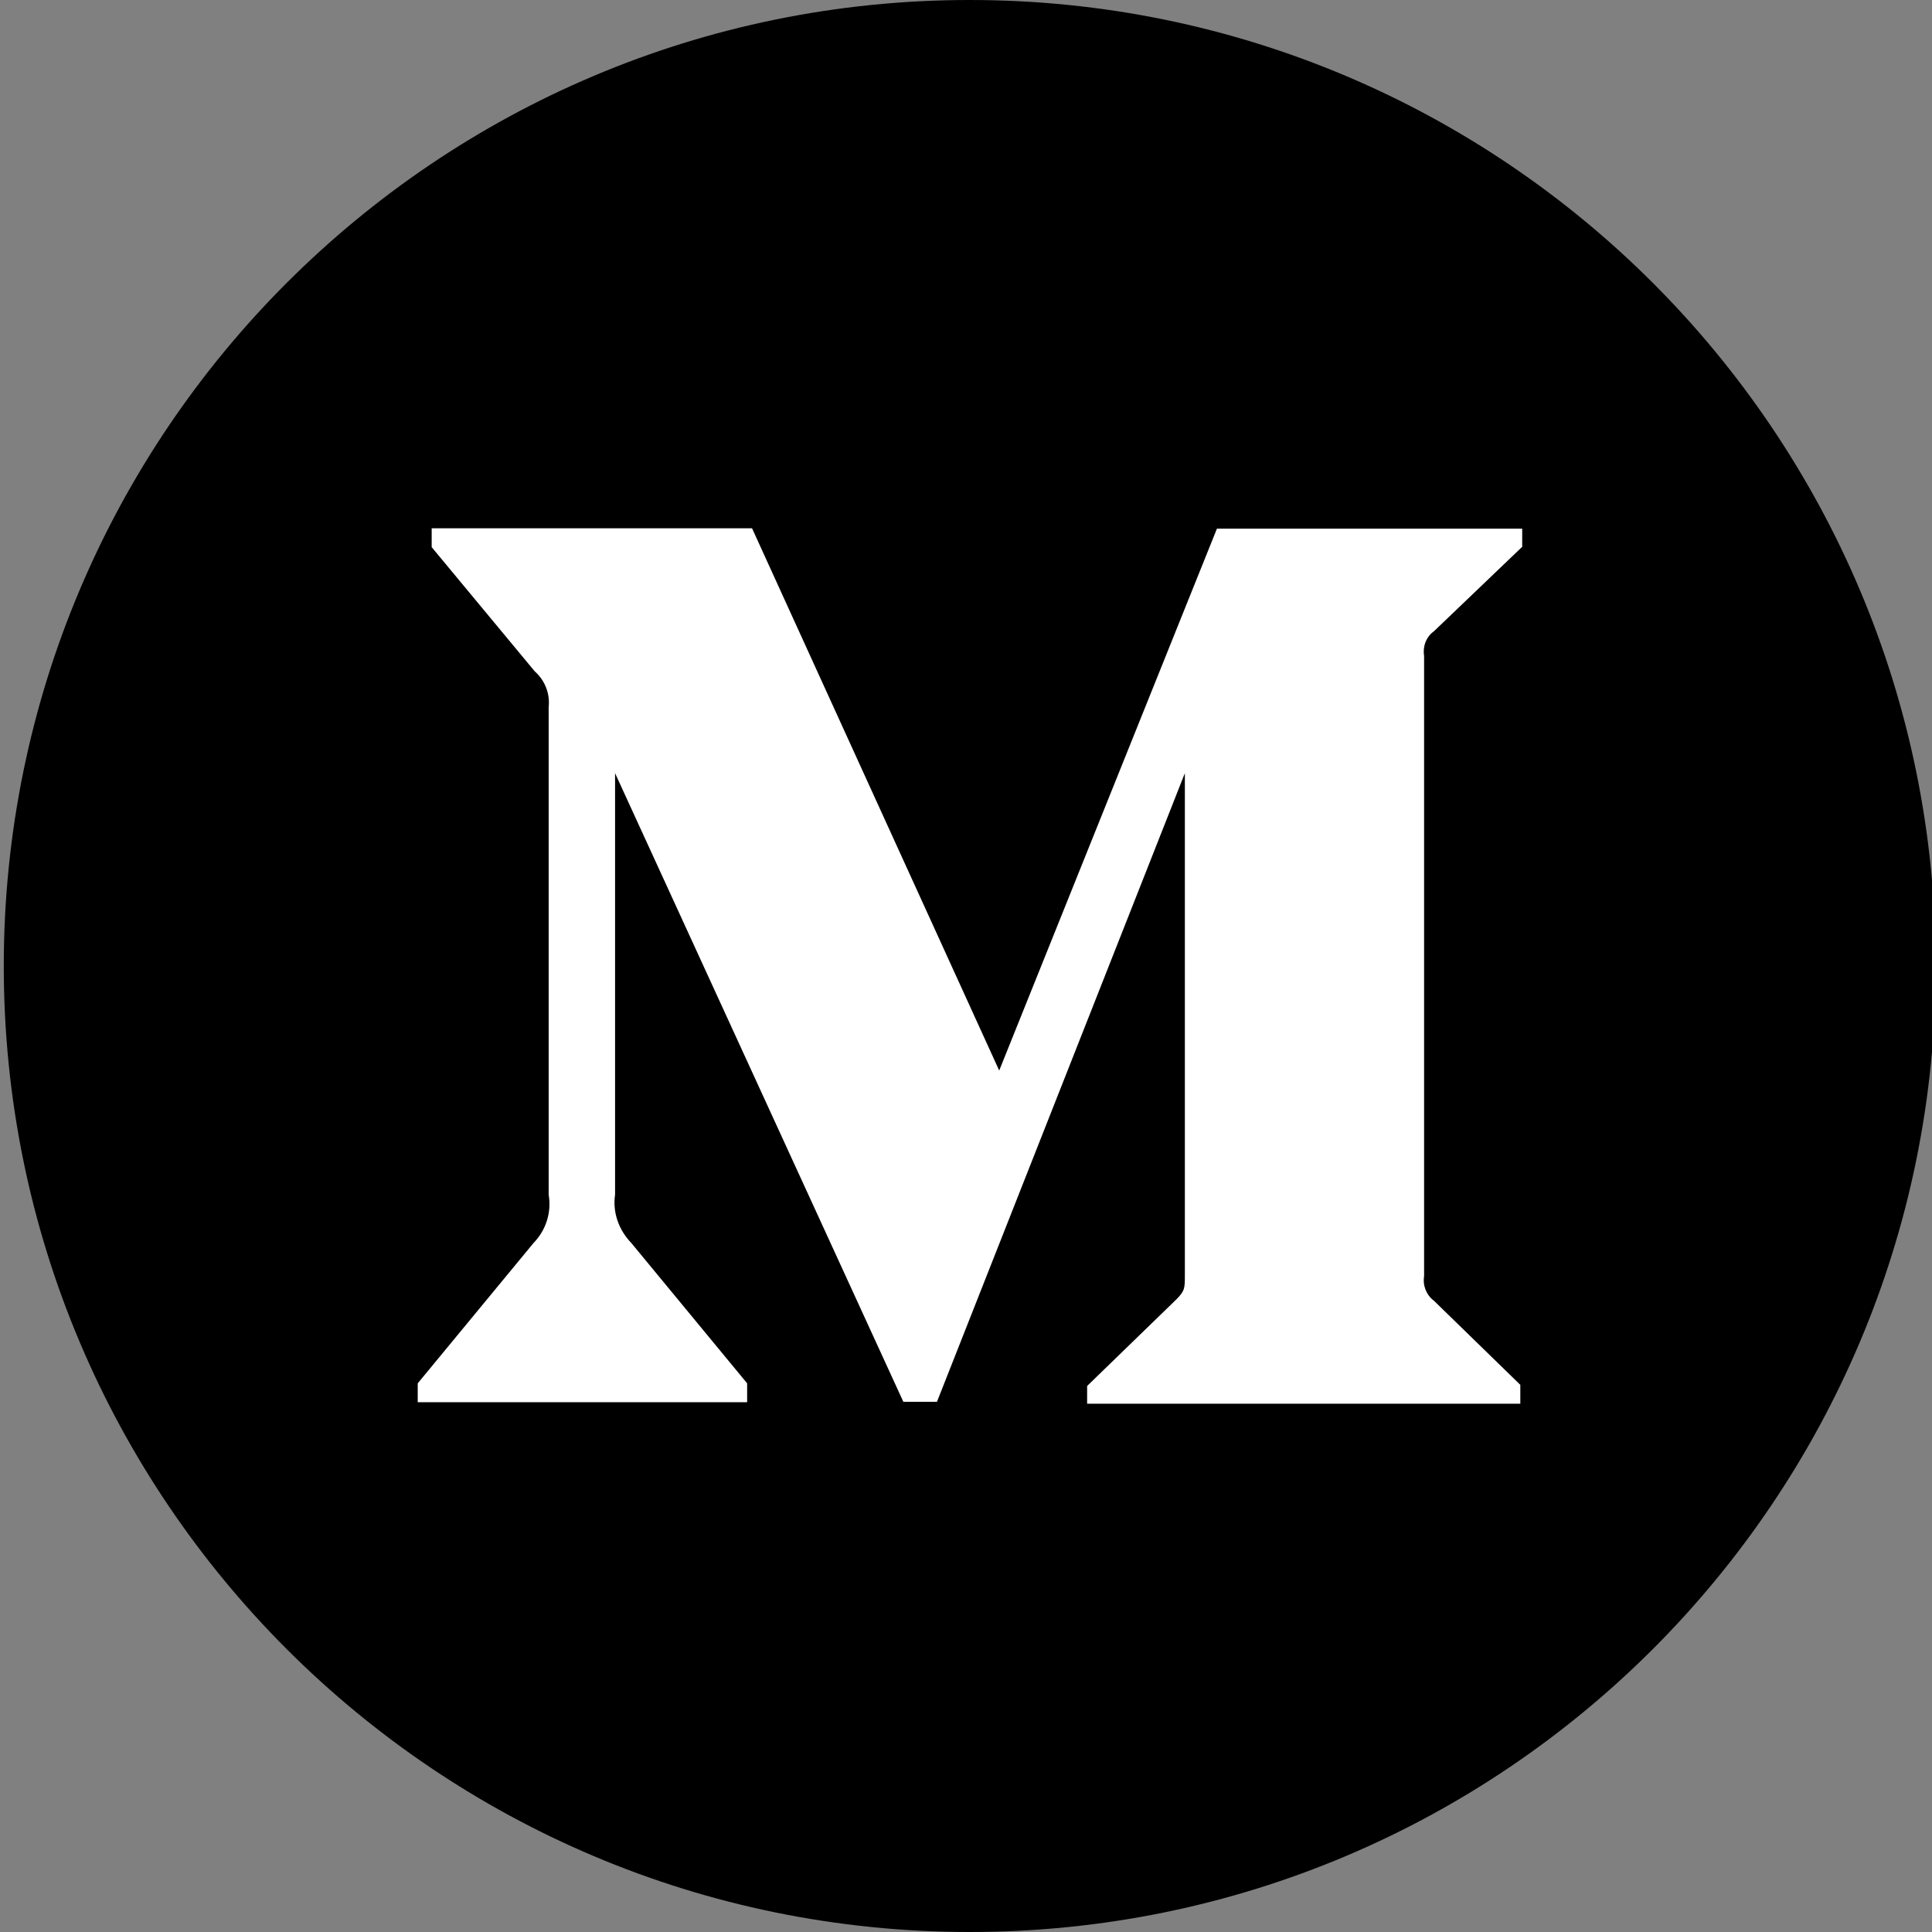
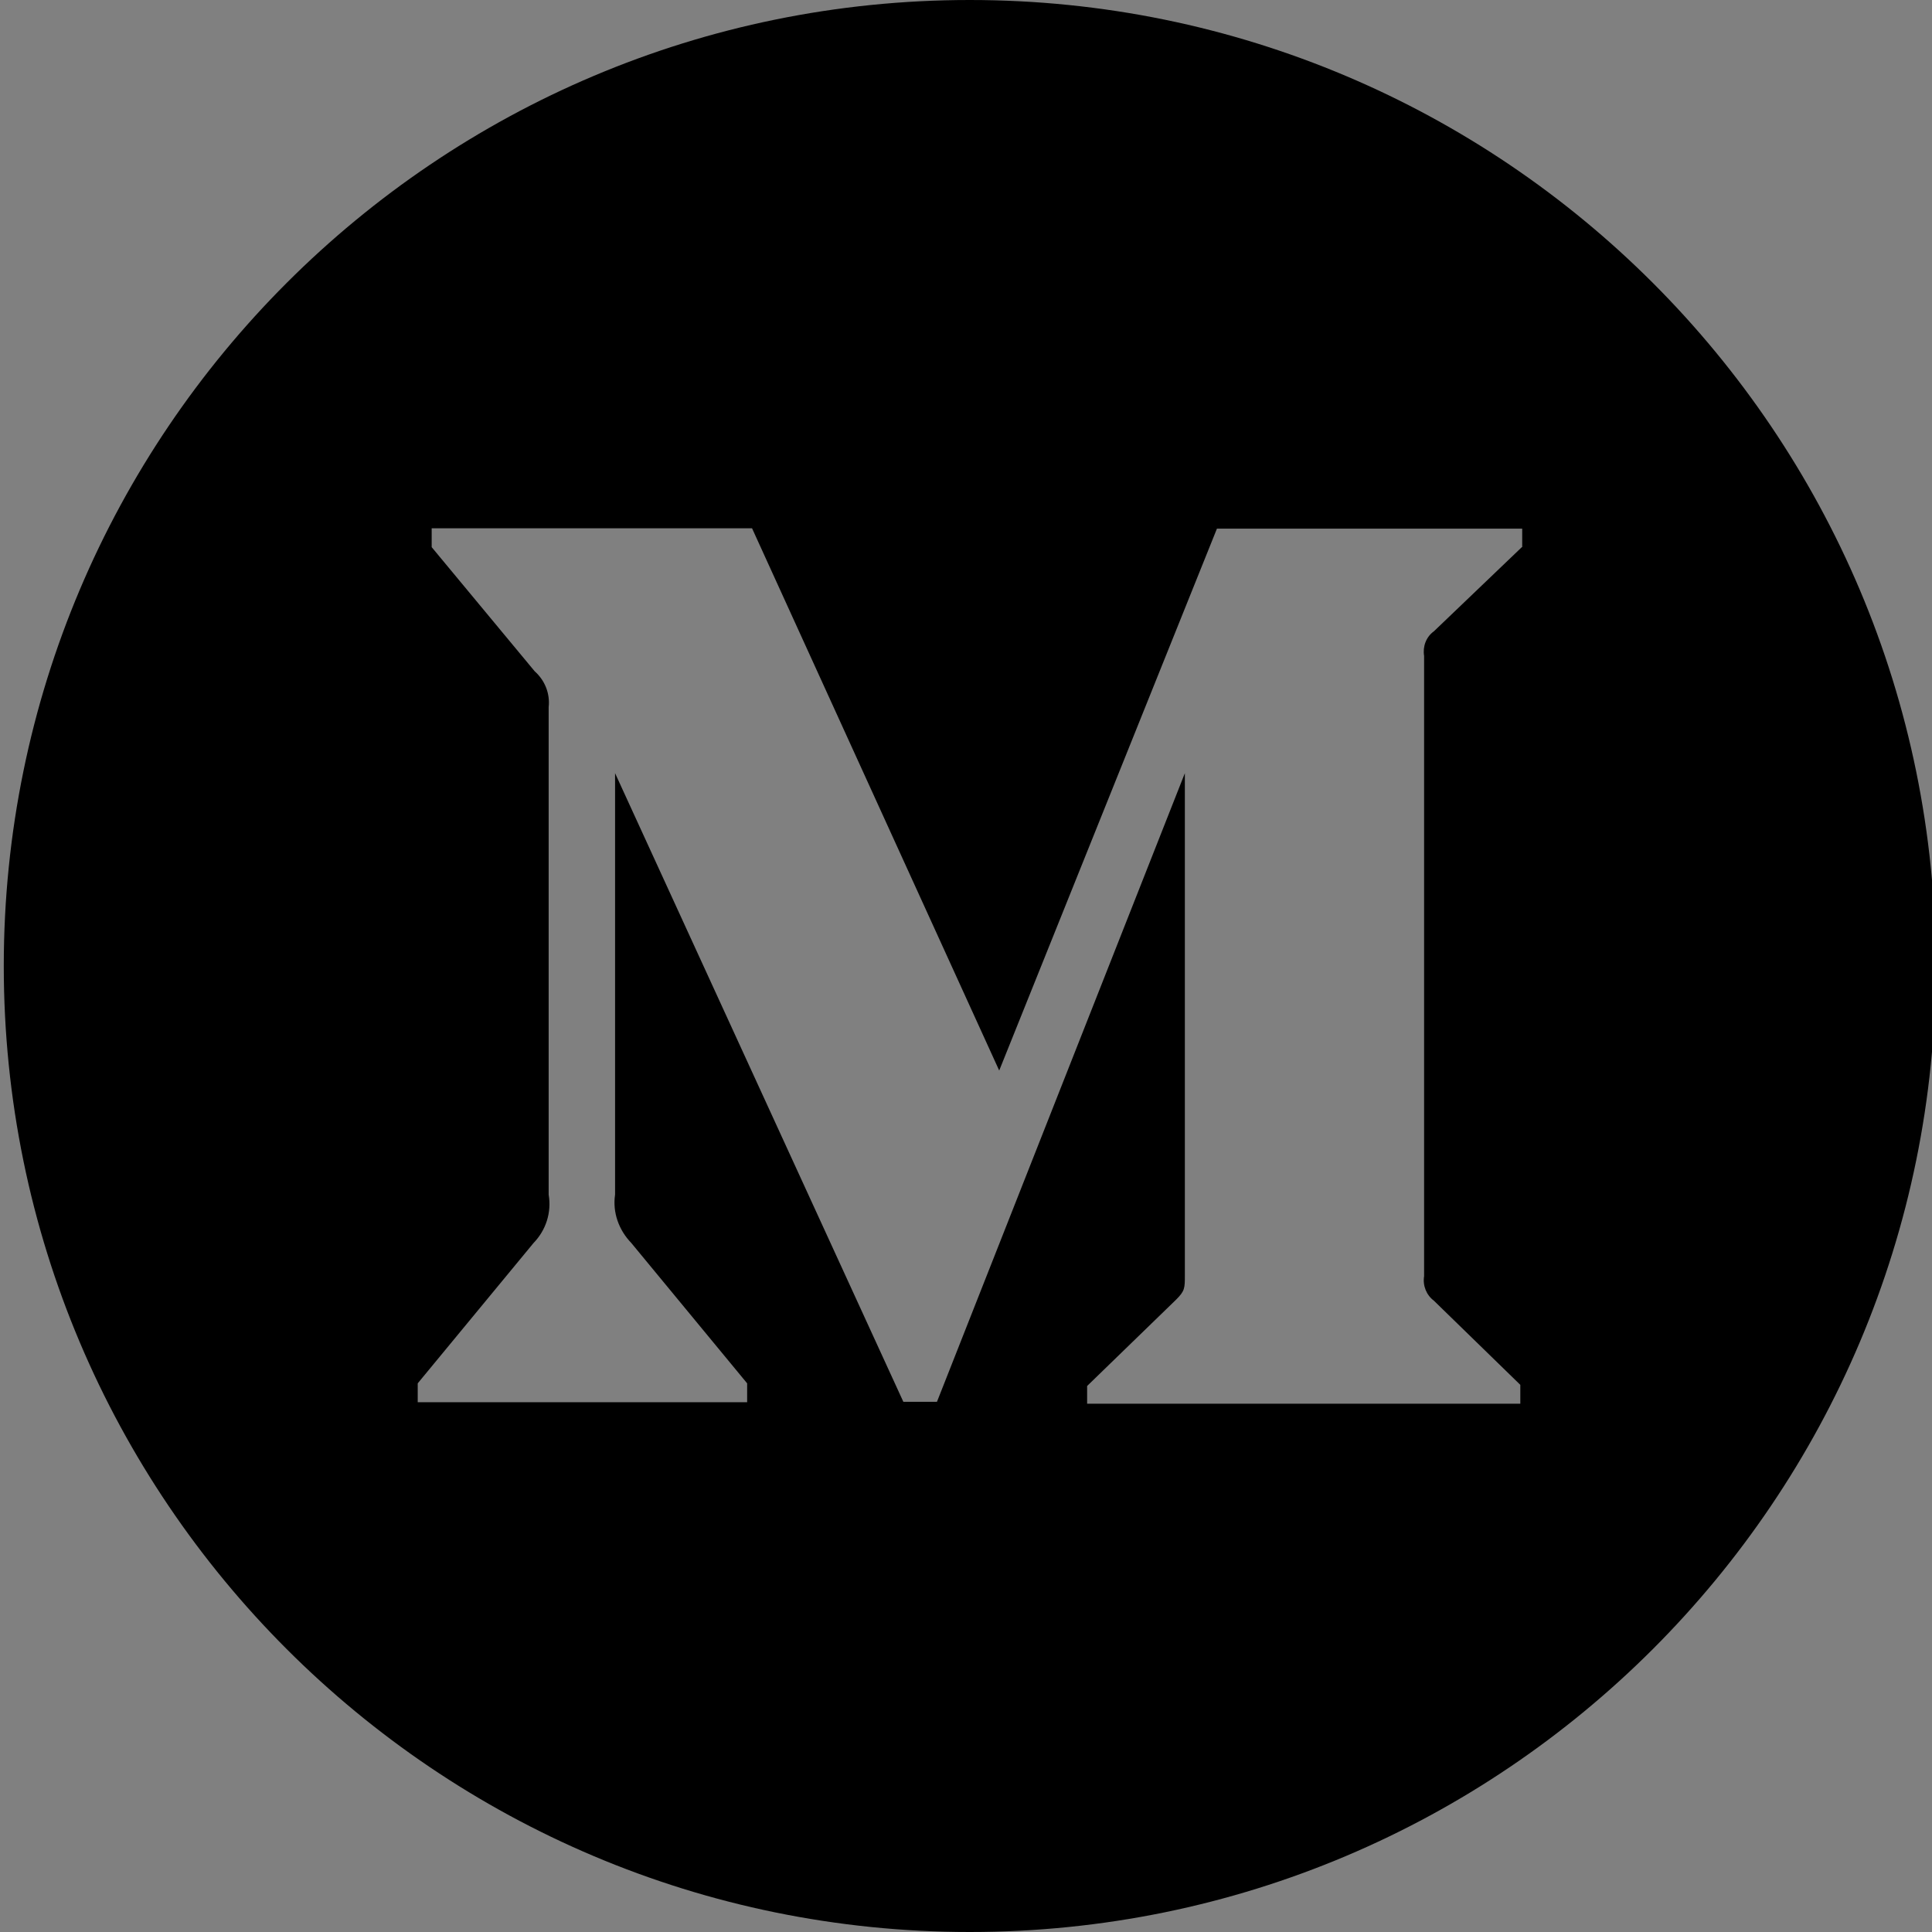
<svg xmlns="http://www.w3.org/2000/svg" width="512" height="512">
  <rect width="100%" height="100%" fill="#808080" stroke="none" />
  <g>
    <title>background</title>
    <rect fill="none" id="canvas_background" height="402" width="582" y="-1" x="-1" />
  </g>
  <g>
    <title>Layer 1</title>
-     <ellipse stroke="#000" ry="194" rx="202" id="svg_3" cy="255.453" cx="258.5" stroke-width="1.5" fill="#fff" />
    <g id="svg_1">
-       <path id="svg_2" d="m257,0c-141.4,0 -256,114.6 -256,256c0,141.4 114.6,256 256,256c141.4,0 256,-114.6 256,-256c0,-141.4 -114.6,-256 -256,-256zm146.3,145l-23.3,22.3c-2.1,1.5 -3,4.1 -2.6,6.5l0,164.4c-0.4,2.5 0.6,5 2.6,6.5l22.9,22.3l0,5l-114.8,0l0,-4.7l23.6,-22.9c2.3,-2.3 2.3,-3 2.3,-6.5l0,-133l-65.7,166.6l-8.9,0l-76.4,-166.6l0,111.7c-0.7,4.7 1,9.4 4.3,12.8l30.7,37.2l0,5l-87.3,0l0,-5l30.7,-37.2c3.3,-3.4 4.8,-8.1 4,-12.8l0,-129.2c0.4,-3.6 -1,-7.1 -3.7,-9.5l-27.3,-32.9l0,-5l84.9,0l65.5,143.7l57.7,-143.6l80.9,0l0,4.9l-0.1,0z" />
+       <path id="svg_2" d="m257,0c-141.4,0 -256,114.6 -256,256c0,141.4 114.6,256 256,256c141.4,0 256,-114.6 256,-256c0,-141.4 -114.6,-256 -256,-256m146.3,145l-23.3,22.3c-2.1,1.5 -3,4.1 -2.6,6.5l0,164.4c-0.4,2.5 0.6,5 2.6,6.5l22.9,22.3l0,5l-114.8,0l0,-4.7l23.6,-22.9c2.3,-2.3 2.3,-3 2.3,-6.5l0,-133l-65.7,166.6l-8.9,0l-76.4,-166.6l0,111.7c-0.7,4.7 1,9.4 4.3,12.8l30.7,37.2l0,5l-87.3,0l0,-5l30.7,-37.2c3.3,-3.4 4.8,-8.1 4,-12.8l0,-129.2c0.4,-3.6 -1,-7.1 -3.7,-9.5l-27.3,-32.9l0,-5l84.9,0l65.5,143.7l57.7,-143.6l80.9,0l0,4.9l-0.1,0z" />
    </g>
  </g>
</svg>